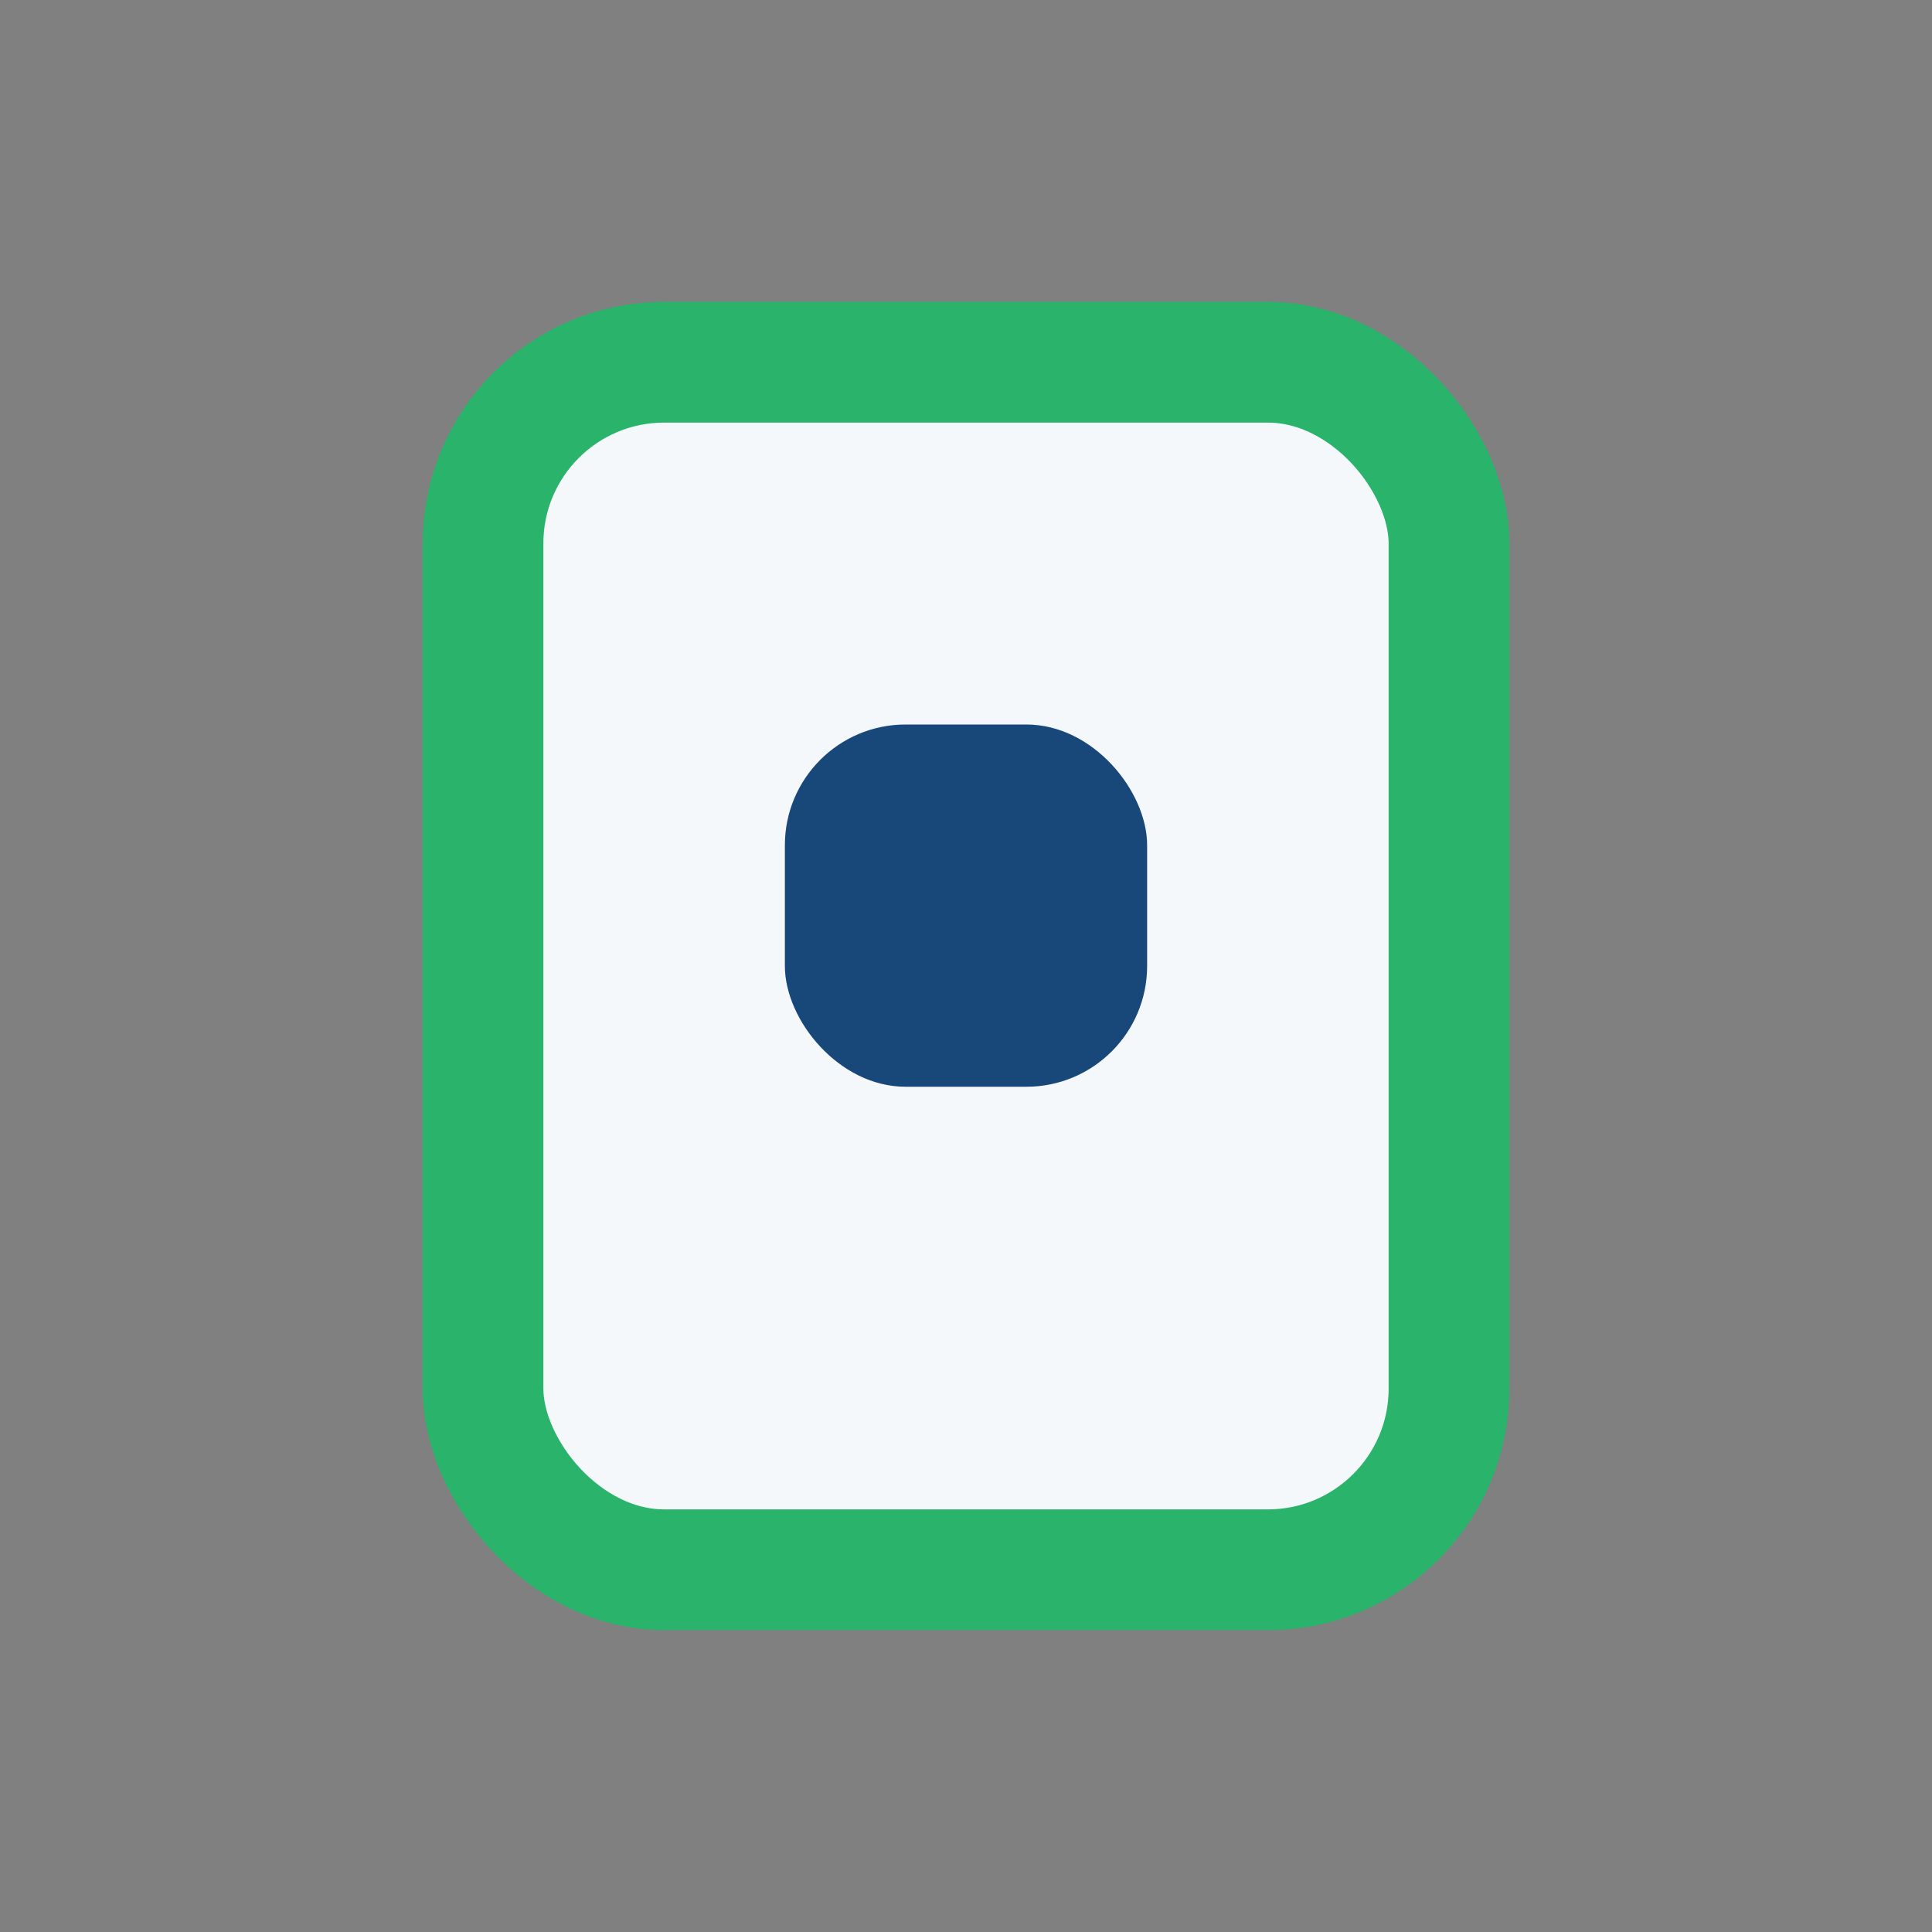
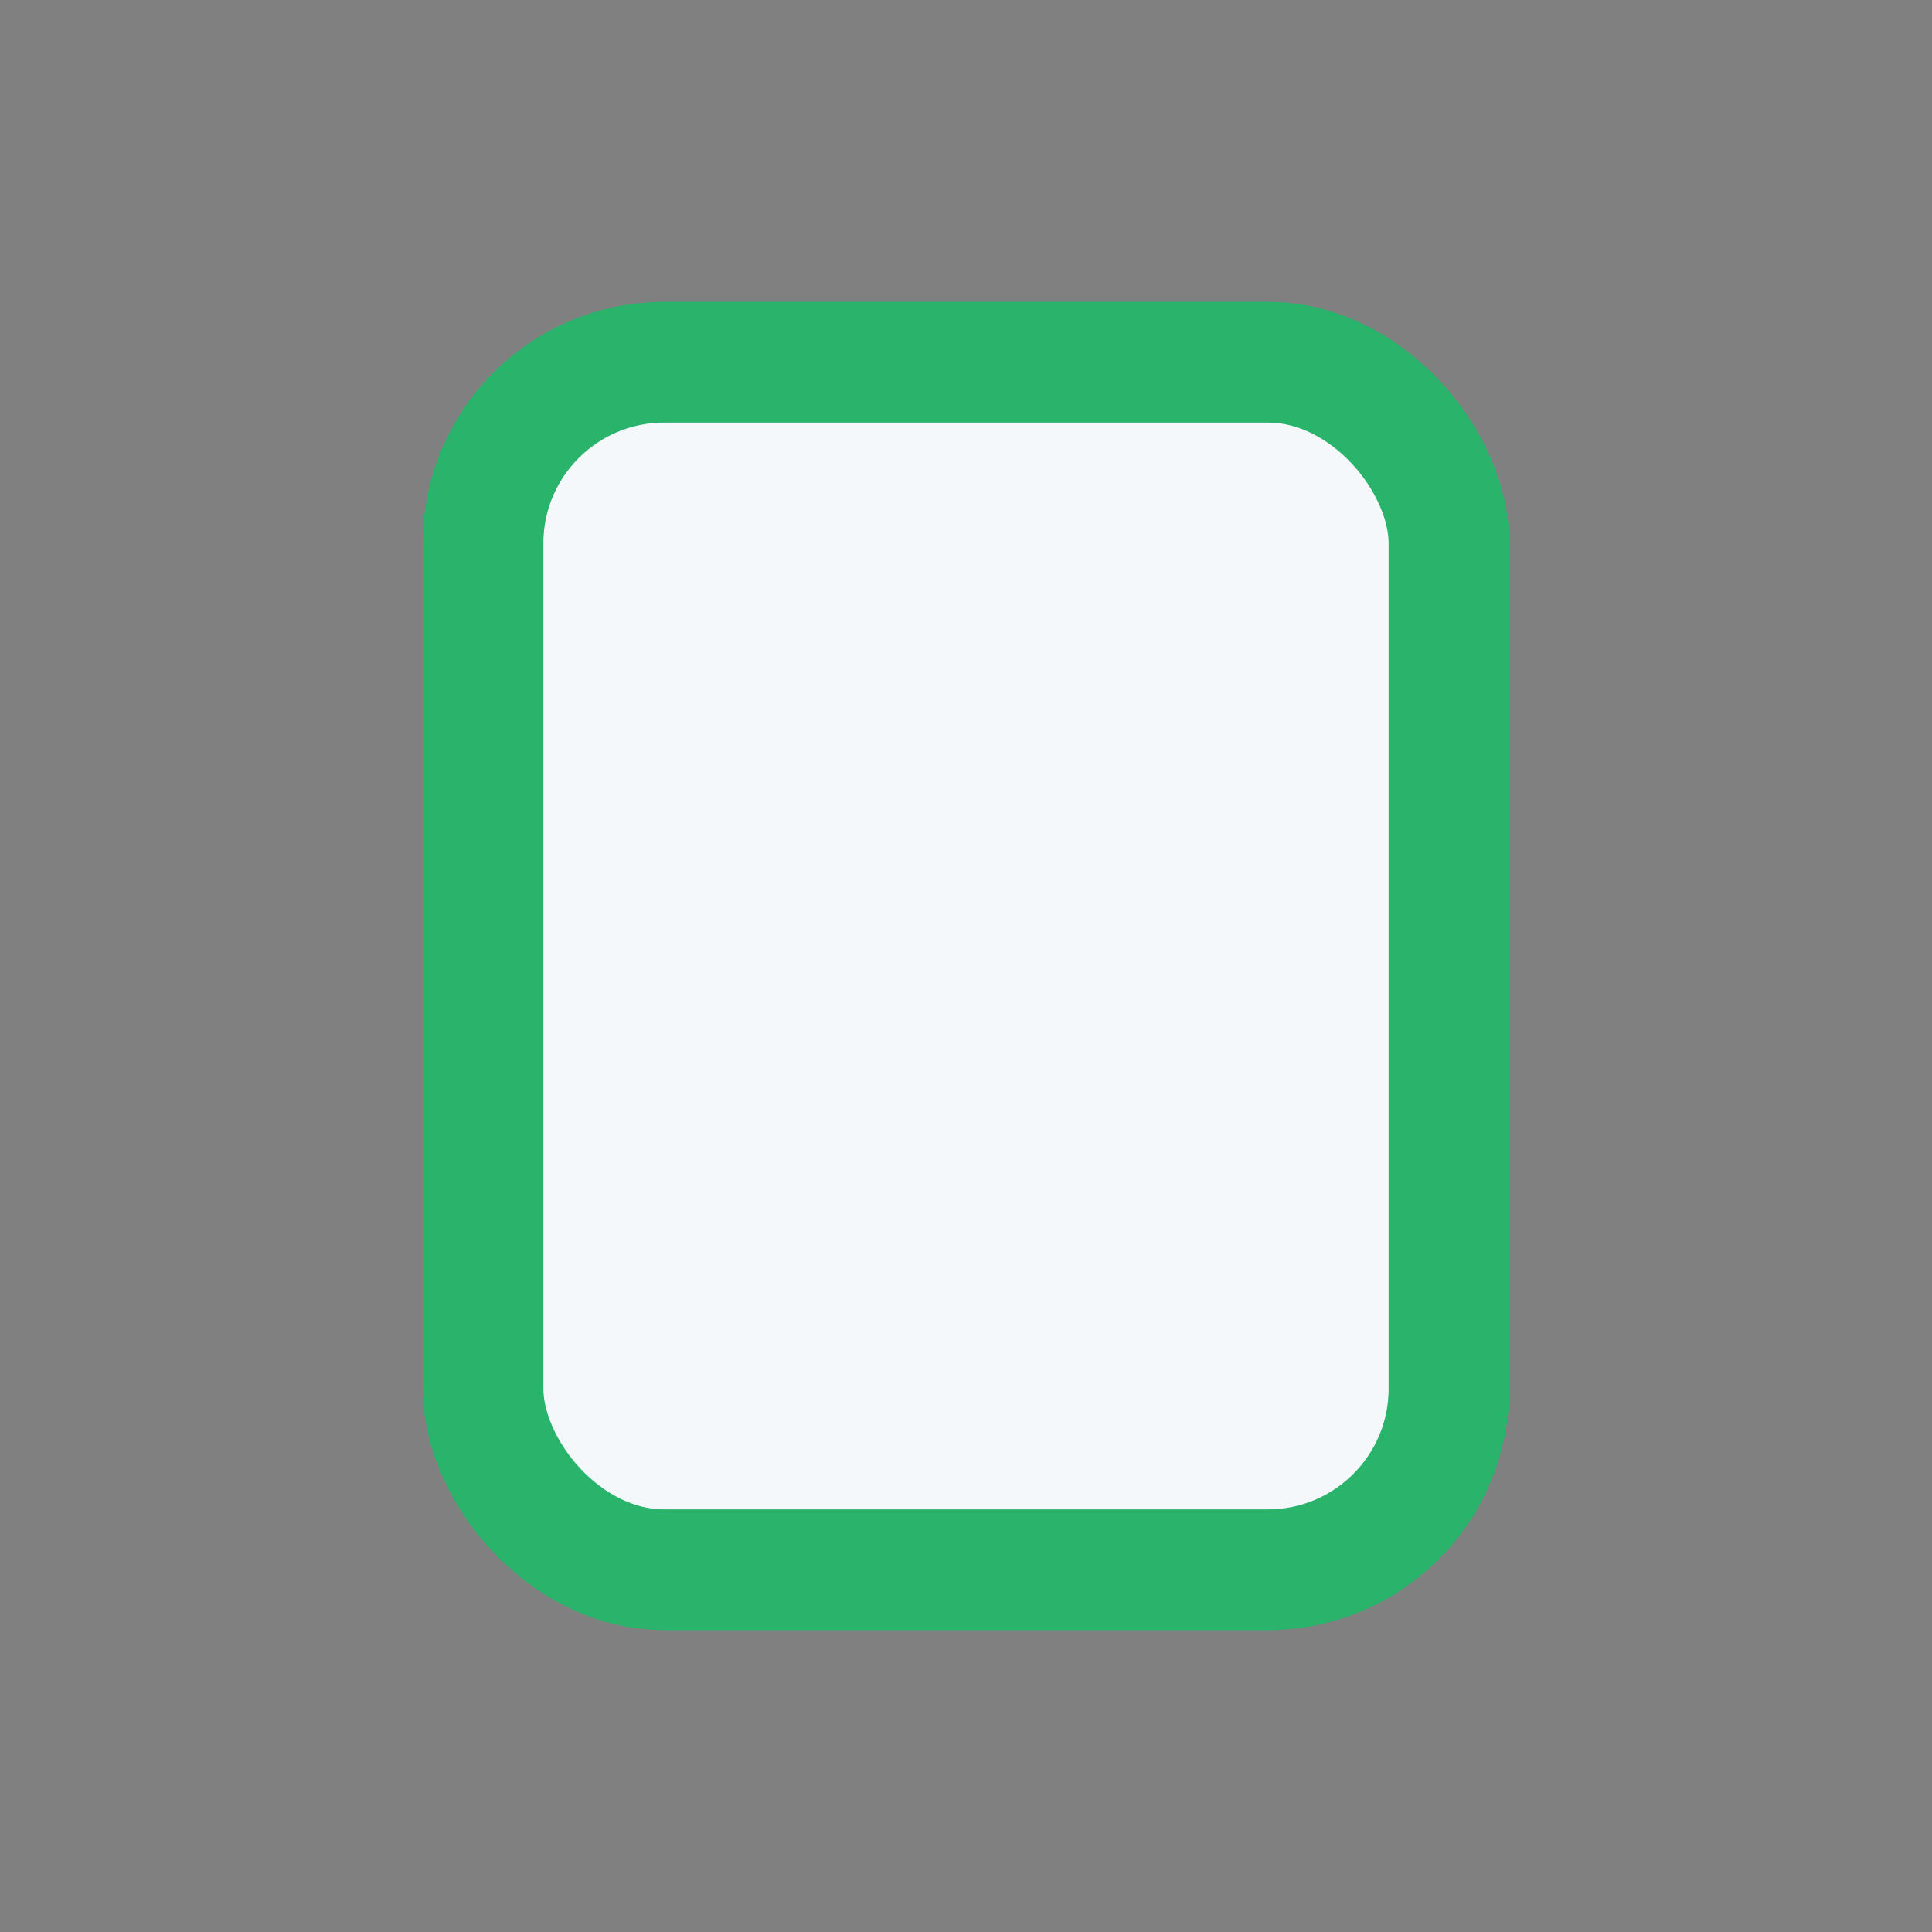
<svg xmlns="http://www.w3.org/2000/svg" width="32" height="32" viewBox="0 0 32 32">
  <rect x="0" y="0" width="32" height="32" fill="#808080" stroke="none" />
  <rect x="8" y="6" width="16" height="20" rx="3" fill="#F4F8FB" stroke="#29B36B" stroke-width="2" />
-   <rect x="13" y="12" width="6" height="6" rx="2" fill="#18477A" />
</svg>